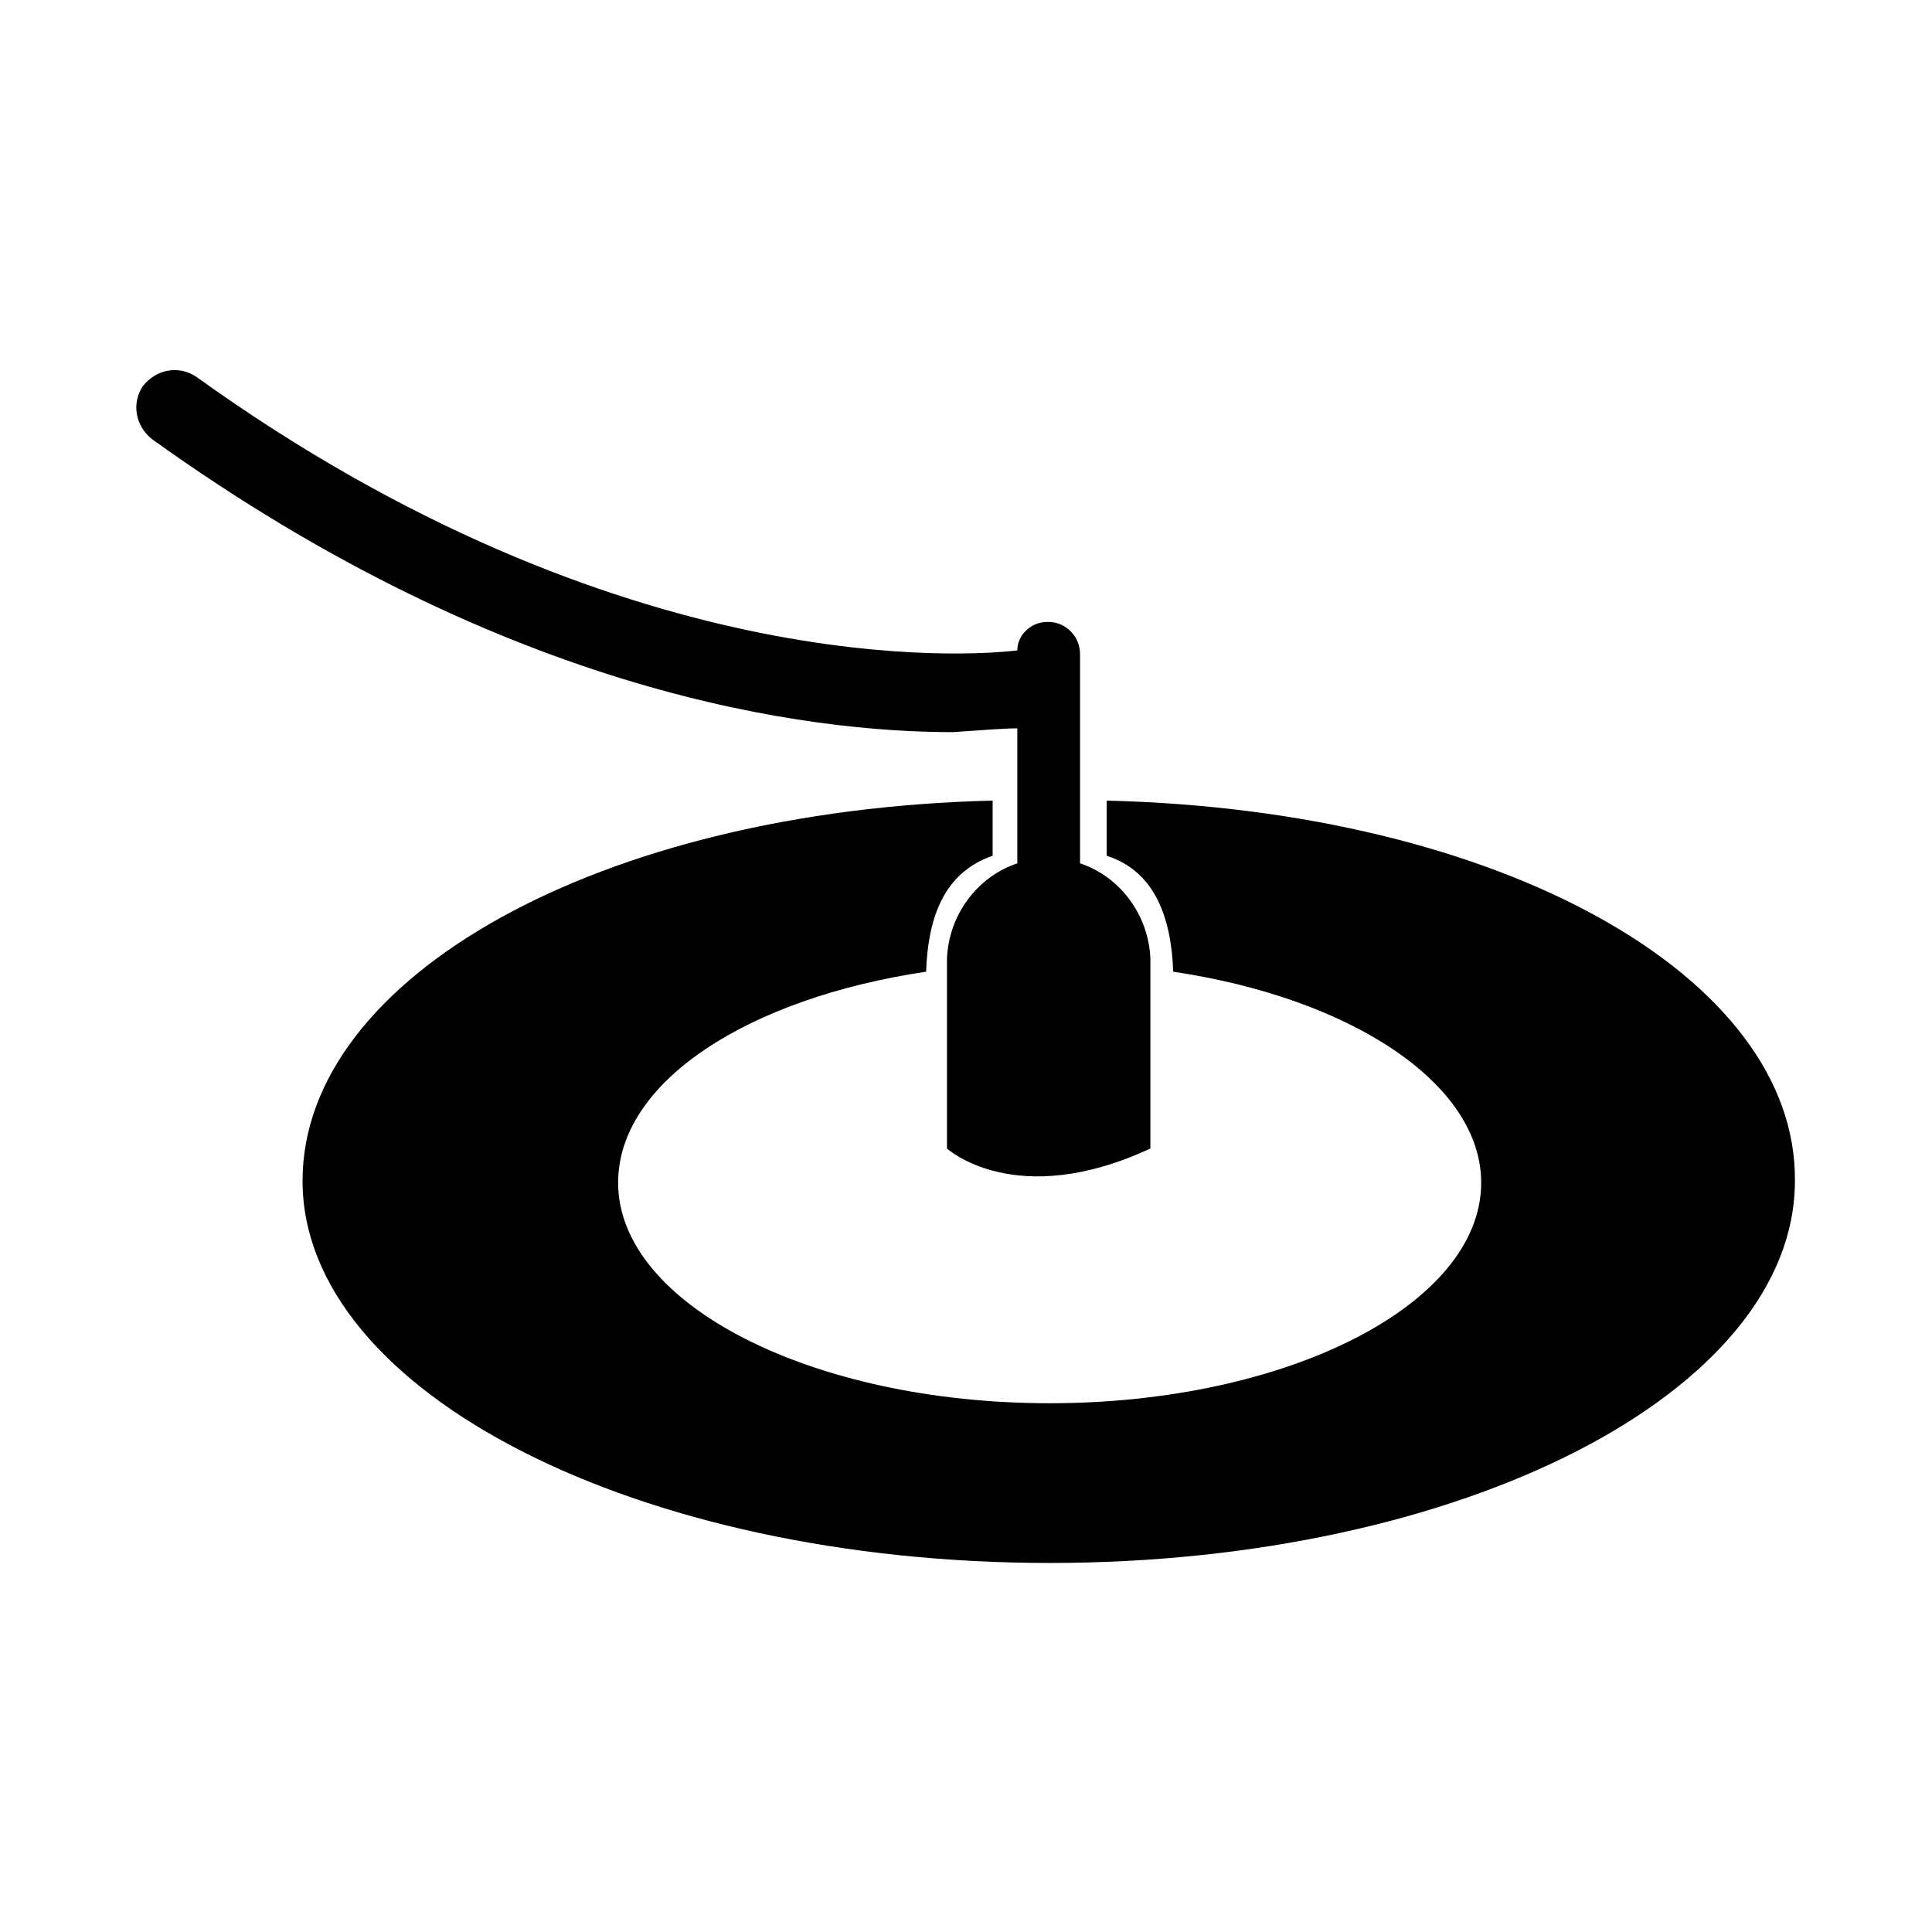
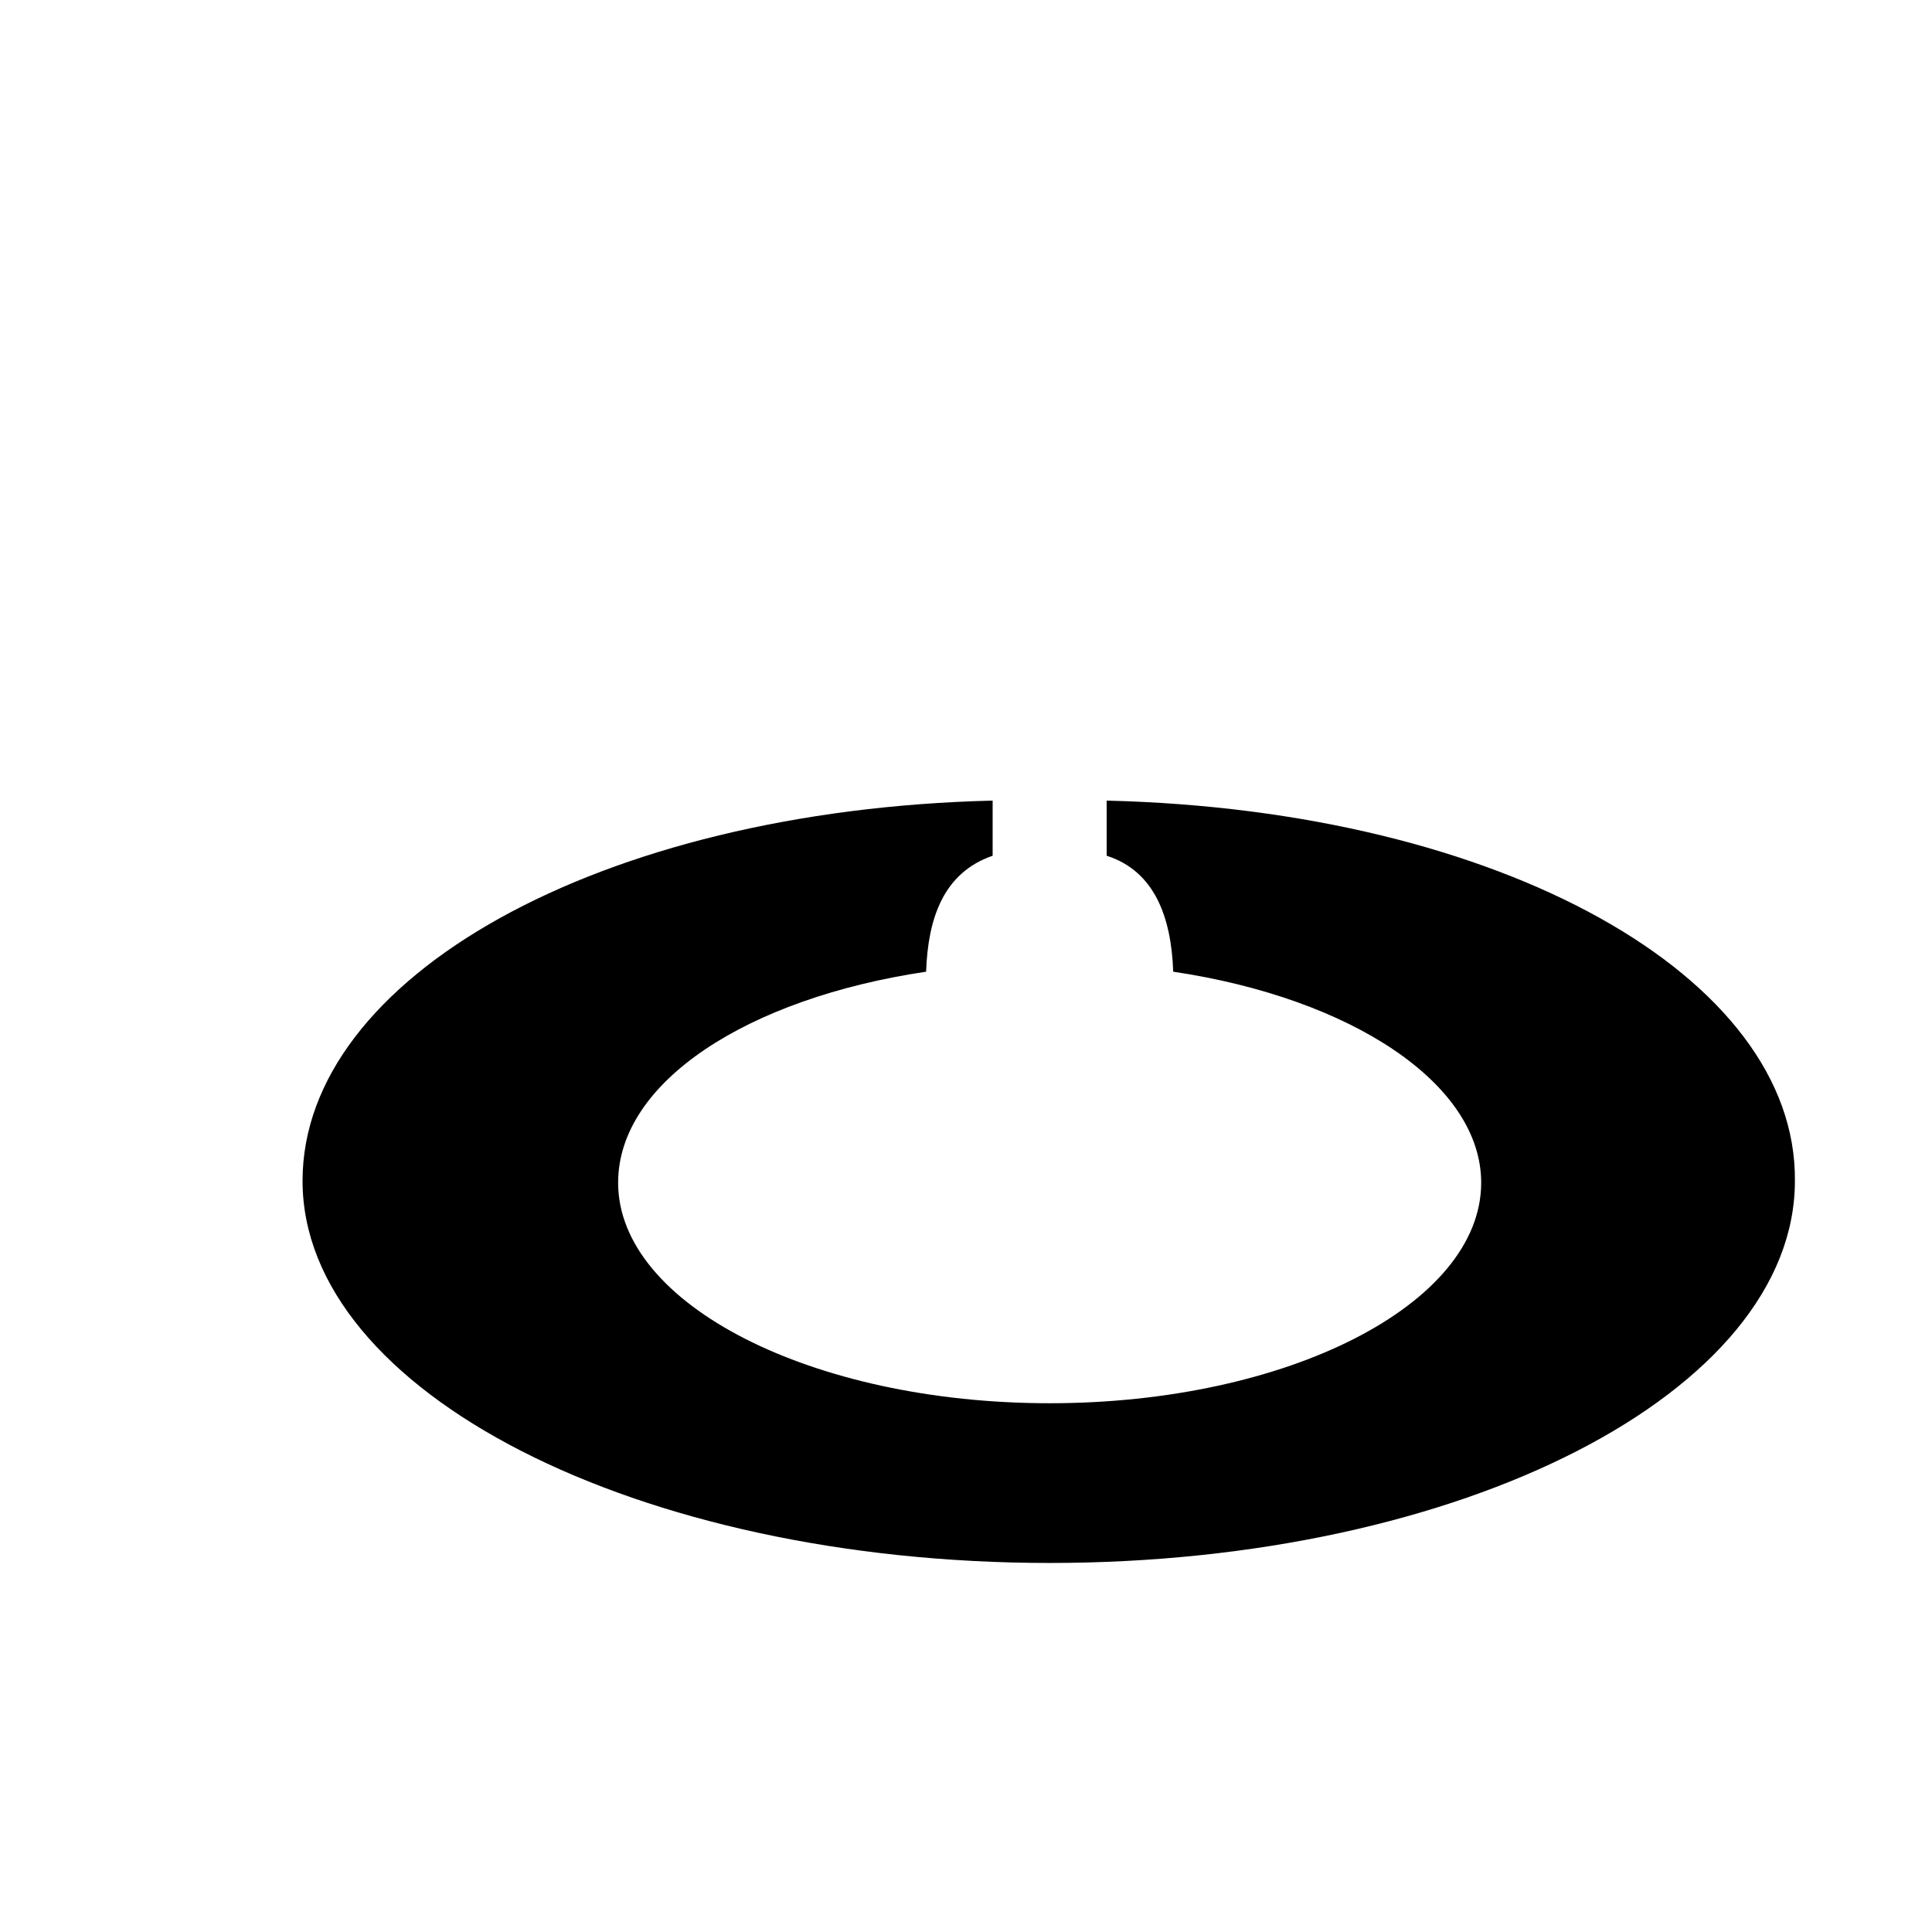
<svg xmlns="http://www.w3.org/2000/svg" fill="#000000" width="800px" height="800px" version="1.1" viewBox="144 144 512 512">
  <g>
-     <path d="m437.28 356.17v13.098 1.512c12.594 4.031 17.129 16.121 17.633 30.73 47.359 7.055 81.617 29.727 81.617 55.922 0 32.242-51.387 58.441-114.36 58.441-62.977 0-114.36-26.199-114.36-58.441 0-26.703 34.258-48.871 81.617-55.922 0.504-14.105 4.535-26.199 17.633-30.73v-1.512-13.098c-104.29 2.519-182.88 46.855-182.88 100.76 0 55.922 88.672 101.27 198 101.27 109.33 0 197.49-45.344 197.49-101.27 0.504-53.91-77.586-98.242-182.38-100.76z" />
-     <path d="m413.6 337.02v34.258 1.512c-10.578 3.527-18.137 13.602-18.641 25.191v1.008 49.375s18.137 16.625 53.906 0v-49.375-1.008c-0.504-11.586-8.062-21.664-18.641-25.191v-1.512-53.906c0-4.535-3.527-8.566-8.566-8.566-4.535 0-8.062 3.527-8.062 7.559-12.59 1.512-104.79 8.562-217.64-72.551-4.535-3.023-10.578-2.016-14.105 2.519-3.023 4.535-2.016 10.578 2.519 14.105 94.715 68.016 174.32 77.586 212.11 77.586 7.551-0.5 13.598-1.004 17.125-1.004z" />
+     <path d="m437.28 356.17v13.098 1.512c12.594 4.031 17.129 16.121 17.633 30.73 47.359 7.055 81.617 29.727 81.617 55.922 0 32.242-51.387 58.441-114.36 58.441-62.977 0-114.36-26.199-114.36-58.441 0-26.703 34.258-48.871 81.617-55.922 0.504-14.105 4.535-26.199 17.633-30.73v-1.512-13.098c-104.29 2.519-182.88 46.855-182.88 100.76 0 55.922 88.672 101.27 198 101.27 109.33 0 197.49-45.344 197.49-101.27 0.504-53.91-77.586-98.242-182.38-100.76" />
  </g>
</svg>